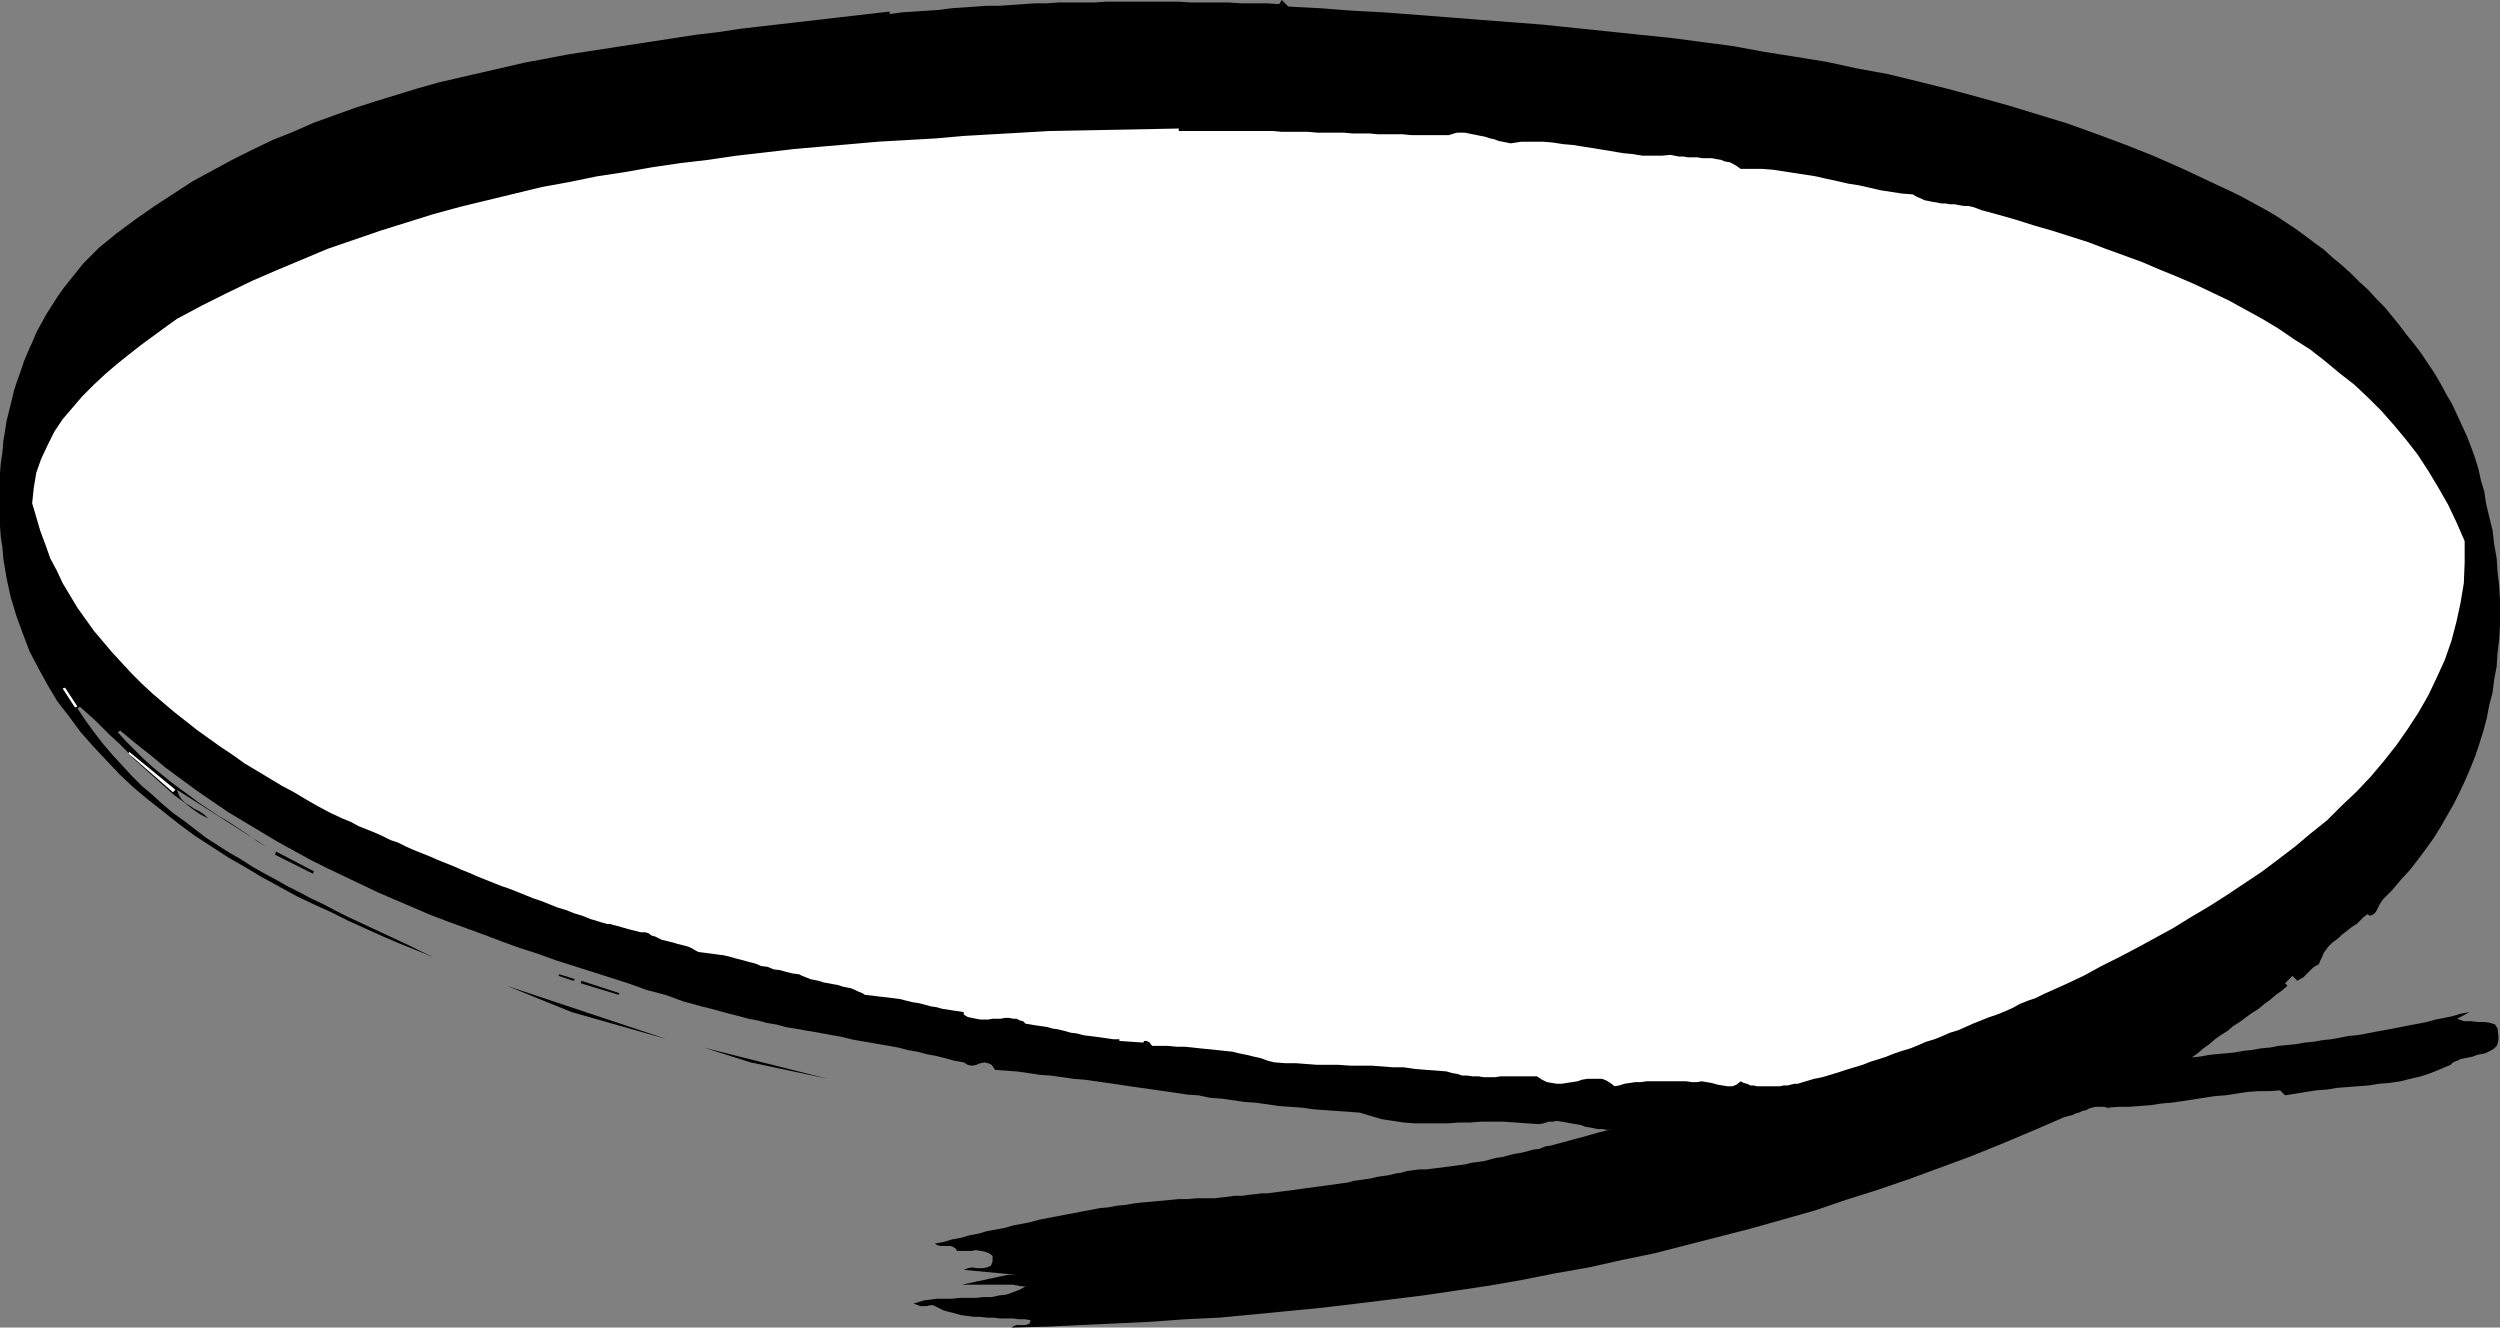
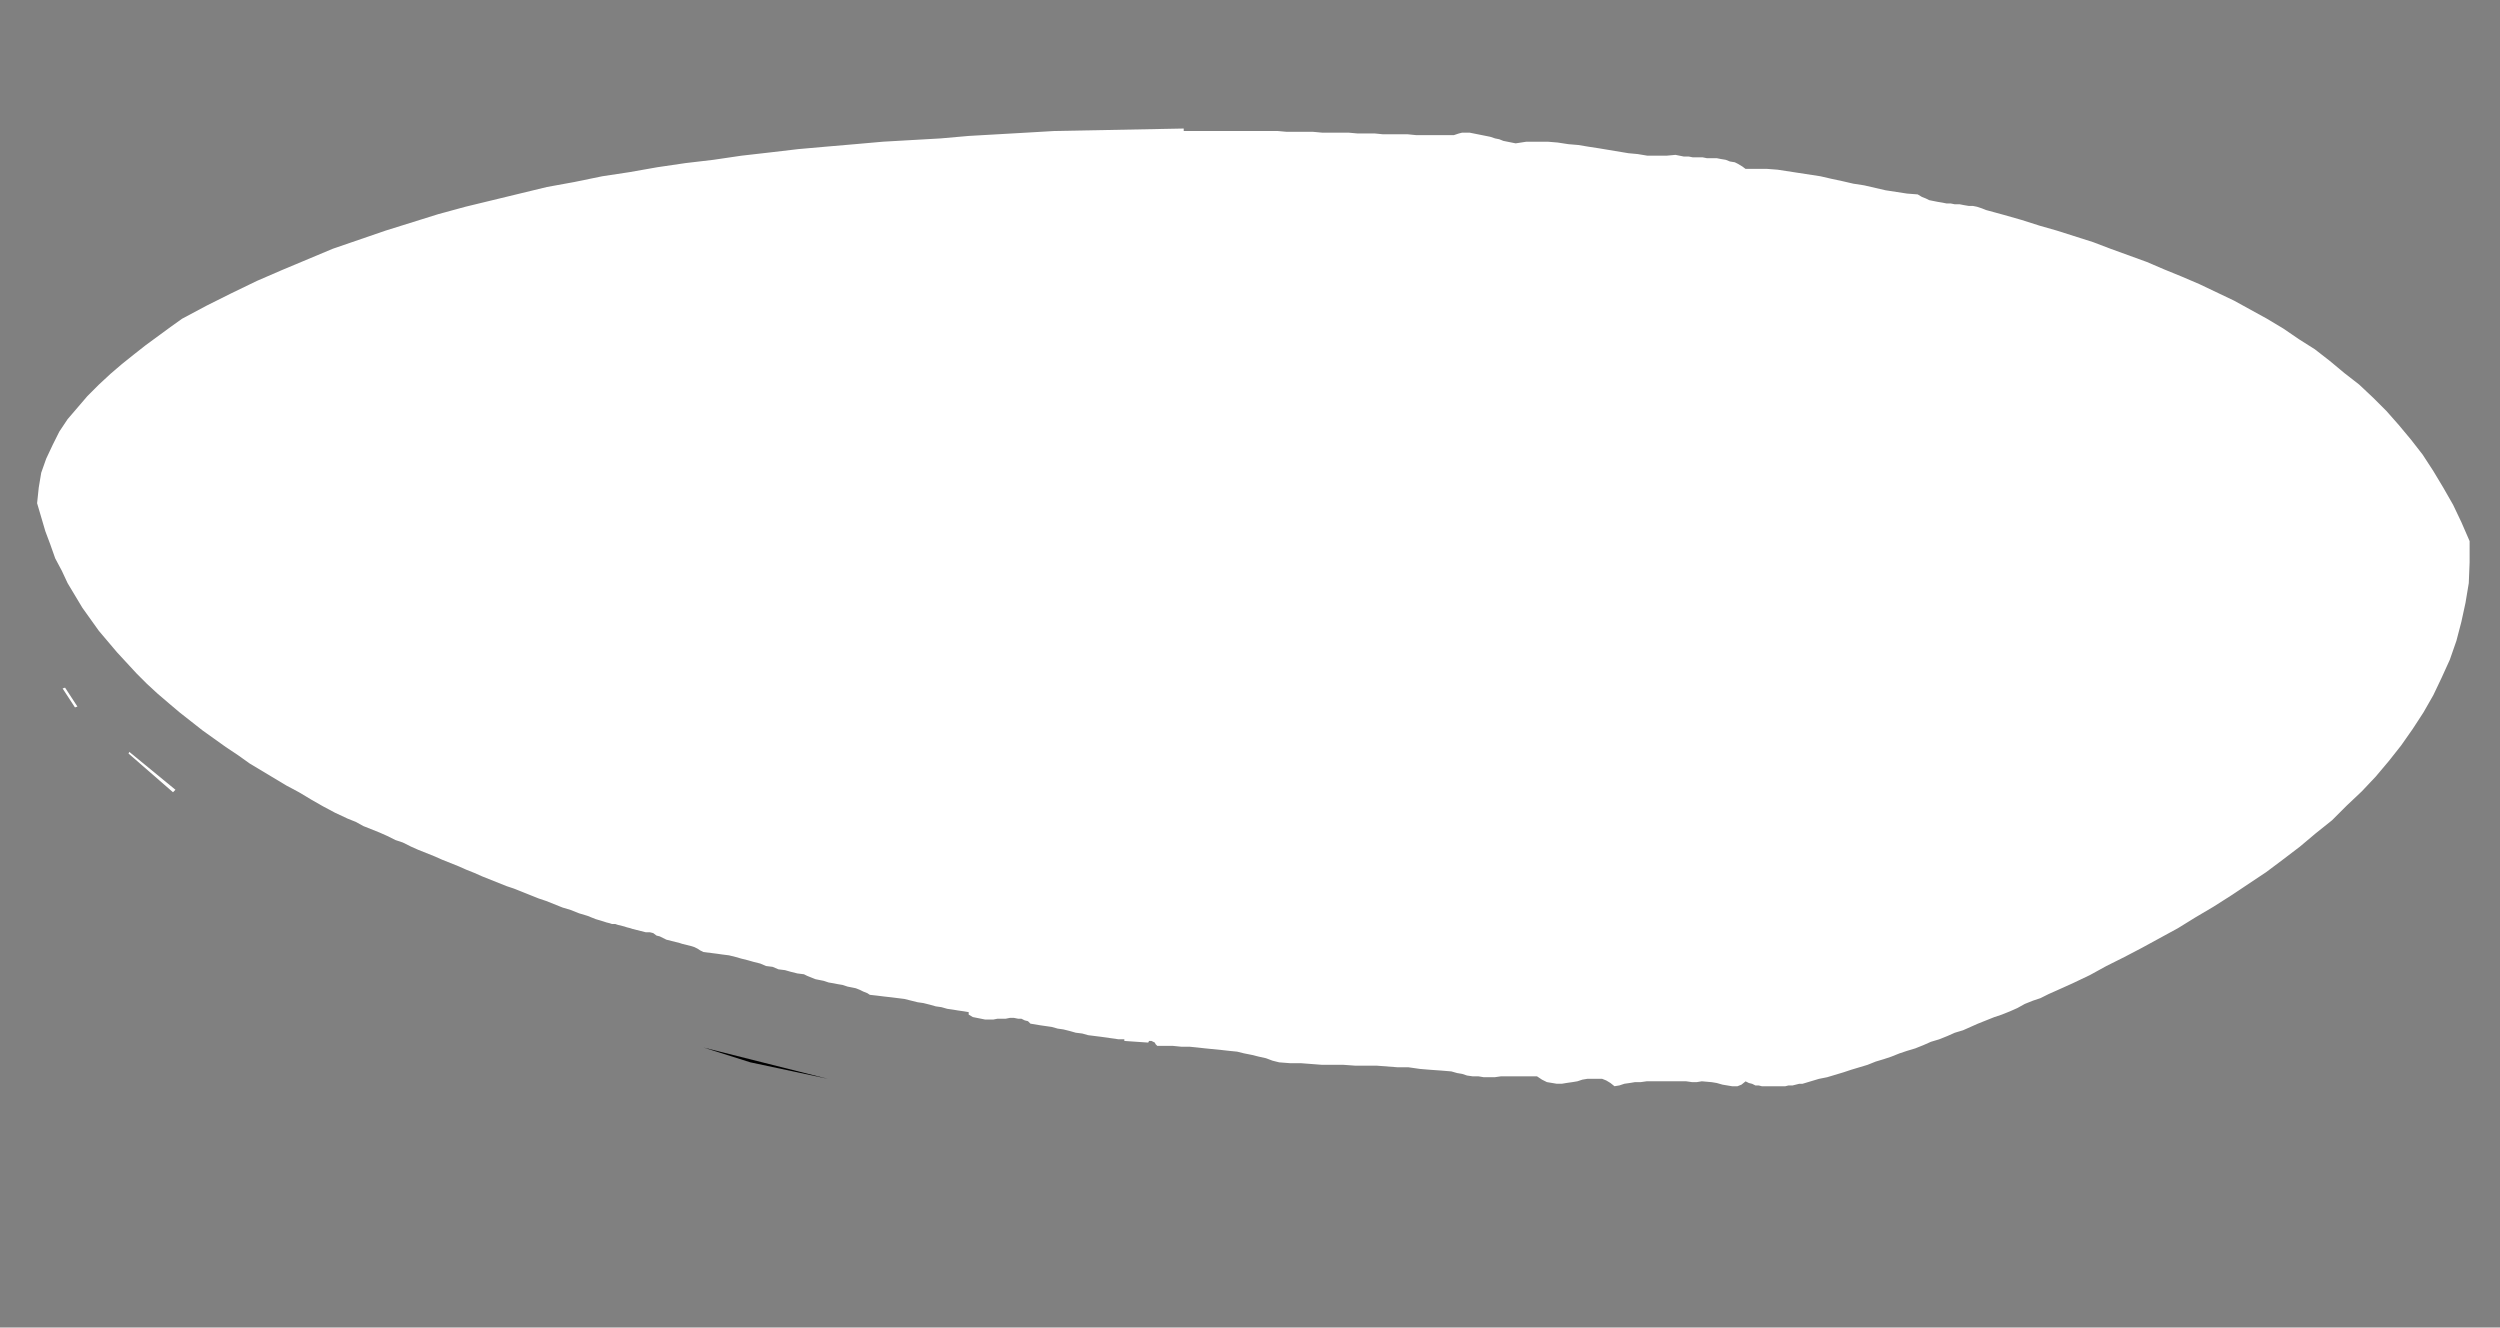
<svg xmlns="http://www.w3.org/2000/svg" xmlns:ns1="http://sodipodi.sourceforge.net/DTD/sodipodi-0.dtd" xmlns:ns2="http://www.inkscape.org/namespaces/inkscape" version="1.0" width="129.766mm" height="68.907mm" id="svg9" ns1:docname="Stroke 136.wmf">
  <rect width="100%" height="100%" fill="#808080" stroke="none" />
  <ns1:namedview id="namedview9" pagecolor="#ffffff" bordercolor="#000000" borderopacity="0.25" ns2:showpageshadow="2" ns2:pageopacity="0.0" ns2:pagecheckerboard="0" ns2:deskcolor="#d1d1d1" ns2:document-units="mm" />
  <defs id="defs1">
    <pattern id="WMFhbasepattern" patternUnits="userSpaceOnUse" width="6" height="6" x="0" y="0" />
  </defs>
-   <path style="fill:#000000;fill-opacity:1;fill-rule:evenodd;stroke:none" d="m 198.445,260.436 0.485,-0.323 0.485,-0.162 h 0.646 0.485 0.646 l 0.485,-0.162 0.323,-0.162 0.162,-0.646 -1.131,-0.162 h -1.131 l -1.131,-0.162 h -1.293 -1.293 l -1.293,-0.162 h -1.293 l -1.293,-0.162 h -1.293 l -1.131,-0.162 -1.293,-0.162 -1.131,-0.323 -1.293,-0.323 -1.131,-0.323 -0.97,-0.485 -0.97,-0.485 h -0.646 l -0.646,0.162 h -0.485 -0.323 -0.485 l -0.323,-0.162 -0.485,-0.162 -0.485,-0.162 0.97,-0.323 1.131,-0.323 1.293,-0.162 1.293,-0.162 h 1.454 1.454 l 1.454,-0.162 h 1.616 1.616 l 1.454,-0.162 h 1.616 l 1.454,-0.323 1.454,-0.162 1.293,-0.485 1.293,-0.485 1.131,-0.646 h -0.808 l -0.808,-0.162 -0.808,-0.162 h -0.808 -0.97 -0.97 -0.808 -0.97 -0.808 -0.97 -0.808 -0.97 -0.808 -0.97 -0.97 -0.808 0.808 0.808 l 0.646,-0.162 0.808,-0.162 0.808,-0.162 0.646,-0.162 0.808,-0.162 0.808,-0.162 0.646,-0.162 0.808,-0.162 0.808,-0.162 0.646,-0.162 0.808,-0.162 0.808,-0.162 h 0.808 0.808 l -10.342,-0.969 0.808,-0.323 0.808,-0.162 1.131,0.162 h 0.97 l 0.808,-0.162 0.808,-0.323 0.323,-0.808 v -1.131 l -0.646,-0.485 -0.808,-0.323 -0.808,-0.162 -0.97,-0.162 -0.97,0.162 h -0.97 -0.97 -0.808 l -0.323,-0.485 -0.485,-0.323 -0.485,-0.162 h -0.646 -0.646 -0.646 l -0.646,-0.162 -0.485,-0.323 1.778,-0.323 1.616,-0.485 1.778,-0.323 1.616,-0.485 1.778,-0.323 1.616,-0.485 1.778,-0.323 1.778,-0.323 1.616,-0.485 1.778,-0.323 1.616,-0.323 1.778,-0.485 1.616,-0.323 1.778,-0.323 1.616,-0.323 1.778,-0.323 1.616,-0.323 1.778,-0.323 1.616,-0.323 1.778,-0.162 1.616,-0.323 1.778,-0.162 1.778,-0.323 1.616,-0.162 1.778,-0.162 1.778,-0.162 1.778,-0.162 1.616,-0.162 h 1.778 l 1.778,-0.162 h 1.778 1.778 l 1.293,-0.162 1.454,-0.162 1.131,-0.162 h 1.454 l 1.131,-0.162 1.454,-0.162 1.293,-0.162 h 1.131 l 1.293,-0.162 1.131,-0.162 1.293,-0.162 1.293,-0.162 1.131,-0.162 1.131,-0.162 1.293,-0.162 1.131,-0.162 1.293,-0.162 1.131,-0.162 1.131,-0.162 1.131,-0.162 1.293,-0.162 1.131,-0.323 1.131,-0.162 1.131,-0.162 1.131,-0.162 1.293,-0.323 1.131,-0.162 1.131,-0.162 1.293,-0.323 1.131,-0.162 1.131,-0.323 1.131,-0.162 1.293,-0.162 h 1.293 l 1.293,-0.162 1.293,-0.162 1.293,-0.162 1.293,-0.162 1.131,-0.162 1.293,-0.162 1.293,-0.323 1.293,-0.162 1.131,-0.162 1.293,-0.323 1.131,-0.323 1.293,-0.162 1.131,-0.323 1.293,-0.323 1.131,-0.162 1.293,-0.323 1.131,-0.323 1.293,-0.162 1.131,-0.485 1.131,-0.162 1.131,-0.323 1.293,-0.323 1.131,-0.323 1.131,-0.323 1.293,-0.323 1.131,-0.323 1.131,-0.323 1.131,-0.323 1.293,-0.323 1.131,-0.323 -0.808,0.162 -0.808,-0.162 h -0.97 l -0.808,-0.162 -0.808,-0.162 -0.97,-0.162 -0.808,-0.323 -0.97,-0.162 -0.97,-0.162 -0.808,-0.162 -0.97,-0.162 -0.97,-0.162 -0.808,0.162 h -0.808 l -0.97,0.323 -0.808,0.162 -2.424,-0.162 -2.262,-0.162 -2.262,-0.162 h -2.262 -2.262 l -2.262,0.162 h -2.101 l -2.101,0.162 h -2.262 -2.101 -2.101 l -2.262,-0.162 -2.101,-0.323 -2.101,-0.323 -2.262,-0.646 -2.101,-0.646 -2.262,-0.162 -2.262,-0.162 -2.262,-0.162 -2.262,-0.162 -2.262,-0.323 -2.262,-0.162 -2.262,-0.162 -2.262,-0.323 -2.262,-0.323 -2.262,-0.162 -2.262,-0.323 -2.262,-0.323 -2.262,-0.162 -2.262,-0.485 -2.262,-0.162 -2.101,-0.323 -2.262,-0.323 -2.262,-0.323 -2.262,-0.323 -2.262,-0.323 -2.101,-0.323 -2.262,-0.323 -2.262,-0.323 -2.262,-0.323 -2.101,-0.162 -2.262,-0.323 -2.262,-0.323 -2.262,-0.162 -2.101,-0.323 -2.262,-0.323 -2.262,-0.162 -2.101,-0.162 -0.646,-0.969 -0.646,-0.323 -0.808,-0.162 -0.808,0.162 -0.808,0.323 -0.808,0.162 -0.808,-0.162 -0.808,-0.485 -1.778,-0.323 -1.778,-0.485 -1.939,-0.485 -1.778,-0.323 -1.778,-0.485 -1.939,-0.323 -1.778,-0.485 -1.778,-0.323 -1.939,-0.323 -1.778,-0.323 -1.939,-0.323 -1.778,-0.323 -1.939,-0.485 -1.778,-0.323 -1.778,-0.323 -1.778,-0.323 -1.939,-0.323 -1.778,-0.323 -1.939,-0.323 -1.778,-0.485 -1.939,-0.323 -1.778,-0.485 -1.778,-0.323 -1.778,-0.485 -1.939,-0.485 -1.778,-0.485 -1.778,-0.485 -1.939,-0.485 -1.778,-0.485 -1.778,-0.485 -1.778,-0.646 -1.778,-0.646 -3.717,-0.969 -3.555,-1.292 -3.555,-1.131 -3.555,-1.131 -3.555,-1.131 -3.555,-1.131 -3.555,-1.292 -3.555,-1.131 -3.555,-1.292 -3.394,-1.292 -3.555,-1.292 -3.555,-1.292 -3.394,-1.292 -3.394,-1.454 -3.394,-1.454 -3.394,-1.454 -3.394,-1.616 -3.394,-1.616 -3.394,-1.616 -3.232,-1.616 -3.232,-1.777 -3.232,-1.777 -3.232,-1.939 -3.232,-1.939 -3.232,-1.939 -3.07,-2.1 -3.07,-2.1 -3.07,-2.262 -3.07,-2.262 -2.909,-2.423 -3.07,-2.423 -2.909,-2.423 -0.485,0.323 1.616,1.777 1.778,1.777 1.616,1.616 1.778,1.616 1.778,1.454 1.778,1.454 1.939,1.454 1.778,1.292 1.939,1.454 1.939,1.292 1.939,1.292 1.939,1.131 1.939,1.292 1.939,1.292 1.778,1.292 1.939,1.131 -17.776,-11.309 0.323,0.969 0.485,0.808 0.808,0.808 0.808,0.485 0.97,0.646 0.97,0.485 0.97,0.646 0.808,0.808 -1.778,-0.969 -1.616,-1.131 -1.616,-1.292 -1.778,-1.292 -1.616,-1.454 -1.454,-1.292 -1.616,-1.454 -1.616,-1.454 -1.616,-1.454 -1.454,-1.616 -1.454,-1.454 -1.616,-1.454 -1.454,-1.454 -1.454,-1.454 -1.616,-1.454 -1.454,-1.292 -0.485,0.323 1.616,2.423 1.778,2.423 1.616,2.1 1.939,2.262 1.939,2.1 1.778,1.939 1.939,1.939 2.101,1.777 1.939,1.777 2.101,1.777 2.262,1.616 2.101,1.616 2.101,1.616 2.262,1.454 2.262,1.454 2.262,1.292 2.262,1.454 2.262,1.292 2.424,1.292 2.262,1.292 2.262,1.131 2.424,1.292 2.424,1.131 2.424,1.292 2.262,1.131 2.424,1.131 2.424,1.131 2.424,1.131 2.424,1.131 2.424,1.131 2.262,1.131 2.424,1.131 -3.232,-1.292 -3.232,-1.292 -3.394,-1.454 -3.232,-1.454 -3.555,-1.616 -3.232,-1.616 -3.555,-1.616 -3.394,-1.616 -3.232,-1.777 -3.555,-1.939 -3.232,-1.939 -3.394,-1.939 -3.232,-2.1 -3.232,-2.1 -3.07,-2.262 -3.07,-2.423 -3.07,-2.423 -2.909,-2.423 -2.747,-2.585 -2.586,-2.747 -2.586,-2.747 -2.424,-2.747 -2.262,-3.07 -2.262,-2.908 -1.939,-3.231 -1.778,-3.231 -1.778,-3.393 -1.293,-3.393 -1.293,-3.554 -1.131,-3.716 -0.808,-3.716 L 0.646,109.538 0.485,107.438 0.162,105.337 0,103.237 v -2.1 -2.1 -2.1 -2.1 -2.1 L 0.162,90.797 0.485,88.697 0.646,86.596 0.97,84.658 1.293,82.557 1.778,80.619 l 0.485,-1.939 0.485,-2.1 0.646,-1.939 0.646,-1.777 0.646,-1.939 0.808,-1.939 0.808,-1.777 0.808,-1.939 0.97,-1.777 0.97,-1.777 1.131,-1.777 1.131,-1.777 1.131,-1.616 1.293,-1.616 1.293,-1.616 1.293,-1.616 1.616,-1.616 1.454,-1.454 3.555,-2.908 3.717,-2.747 3.717,-2.585 3.717,-2.423 3.717,-2.423 3.878,-2.1 3.878,-2.1 3.878,-1.939 4.04,-1.939 4.04,-1.616 4.04,-1.777 4.04,-1.454 4.04,-1.454 4.04,-1.292 4.202,-1.292 4.202,-1.292 4.04,-1.131 4.202,-0.969 4.202,-0.969 4.202,-0.969 4.202,-0.969 4.363,-0.808 4.202,-0.808 4.202,-0.646 4.202,-0.646 4.202,-0.646 4.202,-0.646 4.202,-0.646 4.202,-0.646 4.202,-0.485 4.202,-0.646 4.202,-0.485 25.21,-2.908 v 0.485 l 2.424,-0.323 2.424,-0.162 2.424,-0.162 2.424,-0.162 2.424,-0.323 2.424,-0.162 2.262,-0.162 2.262,-0.162 h 2.424 l 2.424,-0.162 2.262,-0.162 2.424,-0.162 h 2.262 l 2.262,-0.162 h 2.424 2.262 2.424 l 2.262,-0.162 h 2.424 2.262 2.424 2.262 2.424 2.424 l 2.424,0.162 h 2.424 2.424 2.424 l 2.586,0.162 h 2.424 2.586 l 2.424,0.162 L 251.449,0 l 1.293,1.292 6.302,0.323 6.302,0.485 6.141,0.323 6.302,0.485 6.302,0.485 6.141,0.485 6.302,0.485 6.302,0.485 6.141,0.646 6.302,0.646 6.141,0.646 6.302,0.646 6.141,0.808 6.141,0.808 6.141,1.131 6.141,0.969 5.979,0.969 5.979,1.292 6.141,1.131 5.979,1.454 5.818,1.454 5.979,1.616 5.818,1.616 5.818,1.777 5.818,1.777 5.818,2.1 5.656,2.1 5.656,2.262 5.494,2.423 5.494,2.585 5.494,2.585 5.333,2.908 1.939,1.131 1.939,1.292 1.939,1.292 1.778,1.292 1.939,1.454 1.778,1.292 1.778,1.616 1.778,1.454 1.778,1.616 1.616,1.616 1.778,1.616 1.616,1.777 1.616,1.616 1.454,1.777 1.454,1.777 1.454,1.939 1.454,1.777 1.454,1.939 1.293,1.939 1.293,1.939 1.131,1.939 1.131,2.1 1.131,1.939 0.97,2.1 0.97,2.1 0.97,2.1 0.808,2.1 0.808,2.262 0.646,2.1 0.485,2.262 0.646,2.1 0.323,2.262 0.646,2.747 0.646,2.585 0.323,2.747 0.485,2.747 0.162,2.585 0.323,2.747 0.162,2.747 v 2.585 2.585 l -0.162,2.747 -0.323,2.585 -0.162,2.585 -0.485,2.585 -0.323,2.585 -0.646,2.423 -0.485,2.585 -0.646,2.423 -0.808,2.585 -0.808,2.423 -0.97,2.423 -0.97,2.262 -1.131,2.423 -1.131,2.262 -1.293,2.262 -1.293,2.262 -1.293,2.1 -1.616,2.262 -1.454,1.939 -1.616,2.1 -1.778,1.939 -1.778,2.1 -1.778,1.777 -0.323,0.485 -0.323,0.485 -0.323,0.646 -0.323,0.646 -0.323,0.485 -0.485,0.323 -0.485,0.162 -0.485,-0.323 -0.808,0.646 -0.646,0.646 -0.646,0.646 -0.808,0.485 -0.646,0.485 -0.808,0.646 -0.646,0.485 -0.646,0.646 -0.646,0.485 -0.646,0.485 -0.646,0.646 -0.485,0.646 -0.485,0.646 -0.323,0.808 -0.323,0.646 -0.323,0.808 -0.646,0.323 -0.485,0.323 -0.485,0.485 -0.485,0.485 -0.485,0.485 -0.485,0.485 -0.646,0.323 -0.485,0.323 -0.97,-0.969 -1.454,1.454 0.485,0.485 -1.131,0.969 -1.131,0.808 -1.131,0.969 -1.131,0.808 -1.131,0.969 -1.293,0.808 -1.131,0.808 -1.293,0.969 -1.293,0.808 -1.131,0.969 -1.293,0.808 -1.131,0.808 -1.131,0.969 -1.131,0.808 -1.131,0.969 -1.131,0.808 1.616,-0.162 1.778,-0.323 1.616,-0.162 1.778,-0.162 1.616,-0.162 1.778,-0.323 1.616,-0.162 1.778,-0.323 1.778,-0.162 1.616,-0.323 1.778,-0.162 1.616,-0.162 1.778,-0.323 1.778,-0.162 1.778,-0.323 1.616,-0.162 1.778,-0.323 1.616,-0.323 1.778,-0.162 1.778,-0.323 1.616,-0.323 1.778,-0.323 1.778,-0.323 1.616,-0.323 1.616,-0.323 1.778,-0.323 1.616,-0.323 1.778,-0.485 1.616,-0.323 1.616,-0.323 1.616,-0.485 1.778,-0.323 -2.424,1.292 1.293,0.485 h 1.454 l 1.293,0.162 h 1.293 l 1.131,0.162 0.97,0.323 0.485,0.808 0.162,1.454 v 0.808 l -0.162,0.646 -0.162,0.485 -0.485,0.485 -0.485,0.323 -0.646,0.323 -0.646,0.323 -0.808,0.162 -0.808,0.162 -0.808,0.323 -0.808,0.162 -0.808,0.162 -0.808,0.162 -0.646,0.323 -0.808,0.323 -0.485,0.485 -1.939,0.808 -1.939,0.808 -1.939,0.646 -2.101,0.485 -1.939,0.485 -2.101,0.323 -2.101,0.162 -1.939,0.323 -2.101,0.162 -2.101,0.162 -2.101,0.162 -1.939,0.323 -2.101,0.162 -2.101,0.323 -1.939,0.323 -2.101,0.323 -0.97,-0.969 -2.101,0.162 h -2.262 l -2.101,0.162 -2.101,0.323 -2.101,0.323 -2.101,0.162 -2.101,0.323 -2.101,0.323 -2.101,0.323 -2.262,0.323 -1.939,0.162 -2.101,0.323 -2.101,0.162 -2.101,0.162 h -2.101 l -2.101,0.162 0.646,0.485 -0.485,-0.323 -0.323,-0.162 -0.646,-0.162 h -0.485 -0.485 -0.646 l -0.646,0.162 -0.646,0.162 -0.485,0.323 -0.808,0.162 -0.646,0.323 -0.646,0.162 -0.646,0.323 -0.646,0.162 -0.646,0.162 -0.485,0.162 -5.979,2.585 -6.141,2.585 -5.979,2.423 -6.141,2.262 -6.141,2.262 -6.141,2.1 -6.141,1.939 -6.141,2.1 -6.302,1.777 -6.302,1.777 -6.302,1.616 -6.302,1.616 -6.302,1.616 -6.302,1.292 -6.464,1.454 -6.464,1.131 -6.464,1.292 -6.464,1.131 -6.464,0.969 -6.626,0.969 -6.464,0.808 -6.626,0.808 -6.787,0.808 -6.626,0.646 -6.626,0.646 -6.787,0.646 -6.787,0.323 -6.626,0.485 -6.787,0.323 -6.949,0.323 -6.787,0.323 z" id="path1" />
-   <path style="fill:#ffffff;fill-opacity:1;fill-rule:evenodd;stroke:none" d="m 333.865,212.129 -0.97,0.162 h -0.97 l -1.131,-0.162 h -0.97 -1.131 -1.131 -1.131 -1.131 -1.131 -1.131 l -1.131,0.162 h -1.131 l -0.97,0.162 -1.131,0.162 -0.97,0.323 -0.97,0.162 -0.808,-0.646 -0.808,-0.485 -0.808,-0.323 h -0.97 -0.808 -1.131 l -0.97,0.162 -0.97,0.323 -0.97,0.162 -1.131,0.162 -0.97,0.162 h -0.97 l -0.97,-0.162 -0.97,-0.162 -0.97,-0.485 -0.97,-0.646 h -1.131 -1.293 -1.131 -1.293 -1.131 -1.131 l -1.131,0.162 h -1.131 -1.131 l -0.97,-0.162 h -1.131 l -1.131,-0.162 h -0.97 l -0.97,-0.323 -0.97,-0.162 -1.131,-0.323 -1.939,-0.162 -2.262,-0.162 -1.939,-0.162 -2.262,-0.323 h -2.101 l -2.101,-0.162 -2.101,-0.162 h -2.101 -2.101 l -2.262,-0.162 h -1.939 -2.262 l -2.101,-0.162 -2.101,-0.162 h -2.101 l -2.101,-0.162 -1.293,-0.323 -1.293,-0.485 -1.454,-0.323 -1.293,-0.323 -1.616,-0.323 -1.293,-0.323 -1.616,-0.162 -1.454,-0.162 -1.616,-0.162 -1.616,-0.162 -1.454,-0.162 -1.616,-0.162 h -1.616 l -1.616,-0.162 h -1.616 -1.454 l -0.162,-0.162 -0.162,-0.162 -0.162,-0.323 -0.323,-0.162 -0.323,-0.162 h -0.162 -0.323 l -0.162,0.323 -4.686,-0.323 v -0.323 h -1.131 l -1.131,-0.162 -1.131,-0.162 -1.131,-0.162 -1.293,-0.162 -1.293,-0.162 -1.131,-0.323 -1.293,-0.162 -1.131,-0.323 -1.293,-0.323 -1.131,-0.162 -1.131,-0.323 -1.131,-0.162 -1.131,-0.162 -0.97,-0.162 -0.97,-0.162 -0.485,-0.485 -0.646,-0.162 -0.646,-0.323 h -0.646 l -0.808,-0.162 h -0.808 l -0.808,0.162 h -0.646 -0.97 l -0.808,0.162 h -0.808 -0.808 l -0.808,-0.162 -0.808,-0.162 -0.808,-0.162 -0.808,-0.485 v -0.485 l -0.97,-0.162 -1.131,-0.162 -0.97,-0.162 -1.131,-0.162 -1.131,-0.323 -1.131,-0.162 -1.131,-0.323 -1.293,-0.323 -1.131,-0.162 -1.293,-0.323 -1.293,-0.323 -1.293,-0.162 -1.293,-0.162 -1.454,-0.162 -1.293,-0.162 -1.454,-0.162 -0.485,-0.323 -0.808,-0.323 -0.646,-0.323 -0.808,-0.323 -0.808,-0.162 -0.808,-0.162 -0.97,-0.323 -0.97,-0.162 -0.808,-0.162 -0.97,-0.162 -0.97,-0.323 -0.808,-0.162 -0.808,-0.162 -0.808,-0.323 -0.808,-0.323 -0.646,-0.323 -1.293,-0.162 -1.293,-0.323 -1.131,-0.323 -1.293,-0.162 -1.131,-0.485 -1.293,-0.162 -1.131,-0.485 -1.293,-0.323 -1.131,-0.323 -1.293,-0.323 -1.131,-0.323 -1.293,-0.323 -1.293,-0.162 -1.131,-0.162 -1.293,-0.162 -1.293,-0.162 -0.646,-0.323 -0.485,-0.323 -0.646,-0.323 -0.485,-0.162 -0.646,-0.162 -0.646,-0.162 -0.646,-0.162 -0.485,-0.162 -0.646,-0.162 -0.646,-0.162 -0.646,-0.162 -0.646,-0.162 -0.646,-0.323 -0.646,-0.323 -0.646,-0.162 -0.646,-0.485 -0.646,-0.162 h -0.808 l -0.646,-0.162 -0.646,-0.162 -0.646,-0.162 -0.646,-0.162 -0.485,-0.162 -0.646,-0.162 -0.485,-0.162 -0.646,-0.162 -0.646,-0.162 -0.485,-0.162 h -0.646 l -0.485,-0.162 -0.646,-0.162 -0.485,-0.162 -1.616,-0.485 -1.616,-0.646 -1.616,-0.485 -1.616,-0.646 -1.616,-0.485 -1.616,-0.646 -1.616,-0.646 -1.454,-0.485 -1.616,-0.646 -1.616,-0.646 -1.616,-0.646 -1.454,-0.485 -1.616,-0.646 -1.616,-0.646 -1.616,-0.646 -1.454,-0.646 -1.616,-0.646 -1.454,-0.646 -1.616,-0.646 -1.616,-0.646 -1.454,-0.646 -1.616,-0.646 -1.616,-0.646 -1.454,-0.646 -1.616,-0.808 -1.454,-0.485 -1.616,-0.808 -1.454,-0.646 -1.616,-0.646 -1.616,-0.646 -1.454,-0.808 -1.616,-0.646 -2.424,-1.131 -2.424,-1.292 -2.262,-1.292 -2.424,-1.454 -2.424,-1.292 -2.424,-1.454 -2.424,-1.454 -2.424,-1.454 -2.262,-1.616 -2.424,-1.616 -2.262,-1.616 -2.262,-1.616 -2.262,-1.777 -2.262,-1.777 -2.101,-1.777 -2.262,-1.939 -2.101,-1.939 -1.939,-1.939 -1.939,-2.1 -1.939,-2.1 -1.778,-2.1 -1.778,-2.1 -1.616,-2.262 -1.616,-2.262 -1.454,-2.423 -1.454,-2.423 -1.131,-2.423 -1.293,-2.423 -0.97,-2.747 -0.97,-2.585 -0.808,-2.747 -0.808,-2.747 0.323,-3.07 0.485,-2.908 0.97,-2.747 1.293,-2.747 1.293,-2.585 1.616,-2.423 1.939,-2.262 1.939,-2.262 2.262,-2.262 2.262,-2.1 2.262,-1.939 2.424,-1.939 2.262,-1.777 2.424,-1.777 2.424,-1.777 2.262,-1.616 4.848,-2.585 4.848,-2.423 5.01,-2.423 4.848,-2.1 5.01,-2.1 5.01,-2.1 5.171,-1.777 5.171,-1.777 5.171,-1.616 5.171,-1.616 5.333,-1.454 5.333,-1.292 5.333,-1.292 5.333,-1.292 5.333,-0.969 5.494,-1.131 5.333,-0.808 5.494,-0.969 5.494,-0.808 5.494,-0.646 5.494,-0.808 5.656,-0.646 5.494,-0.646 5.494,-0.485 5.656,-0.485 5.494,-0.485 5.656,-0.323 5.656,-0.323 5.494,-0.485 5.656,-0.323 5.656,-0.323 5.494,-0.323 25.371,-0.485 v 0.485 h 1.616 1.616 1.616 1.616 1.778 1.616 1.778 1.616 1.778 1.616 1.778 l 1.778,0.162 h 1.778 1.778 1.616 l 1.778,0.162 h 1.778 1.616 1.778 l 1.778,0.162 h 1.616 1.778 l 1.616,0.162 h 1.616 1.616 1.616 l 1.616,0.162 h 1.616 1.454 1.454 1.454 1.454 l 0.485,-0.162 0.485,-0.162 0.646,-0.162 h 0.646 0.808 l 0.808,0.162 0.808,0.162 0.808,0.162 0.808,0.162 0.808,0.162 0.97,0.323 0.808,0.162 0.808,0.323 0.808,0.162 0.808,0.162 0.808,0.162 2.101,-0.323 h 2.101 2.101 l 1.939,0.162 2.101,0.323 1.939,0.162 1.939,0.323 2.101,0.323 1.939,0.323 1.939,0.323 1.939,0.323 1.778,0.162 1.939,0.323 h 1.939 1.778 l 1.778,-0.162 0.808,0.162 0.808,0.162 h 0.97 l 0.808,0.162 h 0.97 0.97 l 0.808,0.162 h 0.97 0.97 l 0.808,0.162 0.97,0.162 0.808,0.323 0.97,0.162 0.646,0.323 0.808,0.485 0.646,0.485 h 2.101 2.101 l 2.101,0.162 2.101,0.323 2.101,0.323 2.101,0.323 2.101,0.323 2.101,0.485 2.262,0.485 2.101,0.485 2.101,0.323 2.101,0.485 2.101,0.485 2.101,0.323 2.101,0.323 2.101,0.162 0.808,0.485 0.808,0.323 0.646,0.323 0.808,0.162 0.808,0.162 0.97,0.162 0.808,0.162 h 0.808 l 0.808,0.162 h 0.97 l 0.808,0.162 0.97,0.162 h 0.808 l 0.808,0.162 0.97,0.323 0.808,0.323 3.555,0.969 3.394,0.969 3.555,1.131 3.394,0.969 3.555,1.131 3.555,1.131 3.394,1.292 3.555,1.292 3.555,1.292 3.394,1.454 3.555,1.454 3.394,1.454 3.394,1.616 3.394,1.616 3.232,1.777 3.232,1.777 3.232,1.939 3.07,2.1 3.07,1.939 2.909,2.262 2.909,2.423 2.909,2.262 2.747,2.585 2.586,2.585 2.424,2.747 2.424,2.908 2.262,2.908 2.101,3.231 1.939,3.231 1.939,3.393 1.616,3.393 1.616,3.716 v 4.201 l -0.162,4.039 -0.646,3.877 -0.808,3.716 -0.97,3.716 -1.293,3.716 -1.616,3.554 -1.616,3.393 -1.939,3.393 -2.101,3.231 -2.262,3.231 -2.424,3.07 -2.586,3.07 -2.747,2.908 -2.909,2.747 -2.909,2.908 -3.232,2.585 -3.07,2.585 -3.394,2.585 -3.232,2.423 -3.394,2.262 -3.394,2.262 -3.555,2.262 -3.555,2.1 -3.394,2.1 -3.555,1.939 -3.555,1.939 -3.394,1.777 -3.555,1.777 -3.232,1.777 -3.394,1.616 -3.232,1.454 -1.454,0.646 -1.616,0.808 -1.454,0.485 -1.616,0.646 -1.454,0.808 -1.454,0.646 -1.616,0.646 -1.454,0.485 -1.616,0.646 -1.616,0.646 -1.454,0.646 -1.454,0.646 -1.616,0.485 -1.454,0.646 -1.616,0.646 -1.616,0.485 -1.454,0.646 -1.616,0.646 -1.616,0.485 -1.454,0.485 -1.616,0.646 -1.454,0.485 -1.616,0.485 -1.616,0.646 -1.616,0.485 -1.616,0.485 -1.454,0.485 -1.616,0.485 -1.616,0.485 -1.616,0.323 -1.616,0.485 -1.616,0.485 h -0.646 l -0.646,0.162 -0.646,0.162 h -0.808 l -0.646,0.162 h -0.808 -0.646 -0.808 -0.808 -0.646 -0.808 l -0.646,-0.162 h -0.646 l -0.646,-0.323 -0.646,-0.162 -0.646,-0.323 -0.808,0.646 -0.808,0.323 h -0.97 l -0.97,-0.162 -0.97,-0.162 -1.131,-0.323 -0.97,-0.162 z" id="path2" />
+   <path style="fill:#ffffff;fill-opacity:1;fill-rule:evenodd;stroke:none" d="m 333.865,212.129 -0.97,0.162 h -0.97 l -1.131,-0.162 h -0.97 -1.131 -1.131 -1.131 -1.131 -1.131 -1.131 l -1.131,0.162 h -1.131 l -0.97,0.162 -1.131,0.162 -0.97,0.323 -0.97,0.162 -0.808,-0.646 -0.808,-0.485 -0.808,-0.323 h -0.97 -0.808 -1.131 l -0.97,0.162 -0.97,0.323 -0.97,0.162 -1.131,0.162 -0.97,0.162 h -0.97 l -0.97,-0.162 -0.97,-0.162 -0.97,-0.485 -0.97,-0.646 h -1.131 -1.293 -1.131 -1.293 -1.131 -1.131 l -1.131,0.162 h -1.131 -1.131 l -0.97,-0.162 h -1.131 l -1.131,-0.162 l -0.97,-0.323 -0.97,-0.162 -1.131,-0.323 -1.939,-0.162 -2.262,-0.162 -1.939,-0.162 -2.262,-0.323 h -2.101 l -2.101,-0.162 -2.101,-0.162 h -2.101 -2.101 l -2.262,-0.162 h -1.939 -2.262 l -2.101,-0.162 -2.101,-0.162 h -2.101 l -2.101,-0.162 -1.293,-0.323 -1.293,-0.485 -1.454,-0.323 -1.293,-0.323 -1.616,-0.323 -1.293,-0.323 -1.616,-0.162 -1.454,-0.162 -1.616,-0.162 -1.616,-0.162 -1.454,-0.162 -1.616,-0.162 h -1.616 l -1.616,-0.162 h -1.616 -1.454 l -0.162,-0.162 -0.162,-0.162 -0.162,-0.323 -0.323,-0.162 -0.323,-0.162 h -0.162 -0.323 l -0.162,0.323 -4.686,-0.323 v -0.323 h -1.131 l -1.131,-0.162 -1.131,-0.162 -1.131,-0.162 -1.293,-0.162 -1.293,-0.162 -1.131,-0.323 -1.293,-0.162 -1.131,-0.323 -1.293,-0.323 -1.131,-0.162 -1.131,-0.323 -1.131,-0.162 -1.131,-0.162 -0.97,-0.162 -0.97,-0.162 -0.485,-0.485 -0.646,-0.162 -0.646,-0.323 h -0.646 l -0.808,-0.162 h -0.808 l -0.808,0.162 h -0.646 -0.97 l -0.808,0.162 h -0.808 -0.808 l -0.808,-0.162 -0.808,-0.162 -0.808,-0.162 -0.808,-0.485 v -0.485 l -0.97,-0.162 -1.131,-0.162 -0.97,-0.162 -1.131,-0.162 -1.131,-0.323 -1.131,-0.162 -1.131,-0.323 -1.293,-0.323 -1.131,-0.162 -1.293,-0.323 -1.293,-0.323 -1.293,-0.162 -1.293,-0.162 -1.454,-0.162 -1.293,-0.162 -1.454,-0.162 -0.485,-0.323 -0.808,-0.323 -0.646,-0.323 -0.808,-0.323 -0.808,-0.162 -0.808,-0.162 -0.97,-0.323 -0.97,-0.162 -0.808,-0.162 -0.97,-0.162 -0.97,-0.323 -0.808,-0.162 -0.808,-0.162 -0.808,-0.323 -0.808,-0.323 -0.646,-0.323 -1.293,-0.162 -1.293,-0.323 -1.131,-0.323 -1.293,-0.162 -1.131,-0.485 -1.293,-0.162 -1.131,-0.485 -1.293,-0.323 -1.131,-0.323 -1.293,-0.323 -1.131,-0.323 -1.293,-0.323 -1.293,-0.162 -1.131,-0.162 -1.293,-0.162 -1.293,-0.162 -0.646,-0.323 -0.485,-0.323 -0.646,-0.323 -0.485,-0.162 -0.646,-0.162 -0.646,-0.162 -0.646,-0.162 -0.485,-0.162 -0.646,-0.162 -0.646,-0.162 -0.646,-0.162 -0.646,-0.162 -0.646,-0.323 -0.646,-0.323 -0.646,-0.162 -0.646,-0.485 -0.646,-0.162 h -0.808 l -0.646,-0.162 -0.646,-0.162 -0.646,-0.162 -0.646,-0.162 -0.485,-0.162 -0.646,-0.162 -0.485,-0.162 -0.646,-0.162 -0.646,-0.162 -0.485,-0.162 h -0.646 l -0.485,-0.162 -0.646,-0.162 -0.485,-0.162 -1.616,-0.485 -1.616,-0.646 -1.616,-0.485 -1.616,-0.646 -1.616,-0.485 -1.616,-0.646 -1.616,-0.646 -1.454,-0.485 -1.616,-0.646 -1.616,-0.646 -1.616,-0.646 -1.454,-0.485 -1.616,-0.646 -1.616,-0.646 -1.616,-0.646 -1.454,-0.646 -1.616,-0.646 -1.454,-0.646 -1.616,-0.646 -1.616,-0.646 -1.454,-0.646 -1.616,-0.646 -1.616,-0.646 -1.454,-0.646 -1.616,-0.808 -1.454,-0.485 -1.616,-0.808 -1.454,-0.646 -1.616,-0.646 -1.616,-0.646 -1.454,-0.808 -1.616,-0.646 -2.424,-1.131 -2.424,-1.292 -2.262,-1.292 -2.424,-1.454 -2.424,-1.292 -2.424,-1.454 -2.424,-1.454 -2.424,-1.454 -2.262,-1.616 -2.424,-1.616 -2.262,-1.616 -2.262,-1.616 -2.262,-1.777 -2.262,-1.777 -2.101,-1.777 -2.262,-1.939 -2.101,-1.939 -1.939,-1.939 -1.939,-2.1 -1.939,-2.1 -1.778,-2.1 -1.778,-2.1 -1.616,-2.262 -1.616,-2.262 -1.454,-2.423 -1.454,-2.423 -1.131,-2.423 -1.293,-2.423 -0.97,-2.747 -0.97,-2.585 -0.808,-2.747 -0.808,-2.747 0.323,-3.07 0.485,-2.908 0.97,-2.747 1.293,-2.747 1.293,-2.585 1.616,-2.423 1.939,-2.262 1.939,-2.262 2.262,-2.262 2.262,-2.1 2.262,-1.939 2.424,-1.939 2.262,-1.777 2.424,-1.777 2.424,-1.777 2.262,-1.616 4.848,-2.585 4.848,-2.423 5.01,-2.423 4.848,-2.1 5.01,-2.1 5.01,-2.1 5.171,-1.777 5.171,-1.777 5.171,-1.616 5.171,-1.616 5.333,-1.454 5.333,-1.292 5.333,-1.292 5.333,-1.292 5.333,-0.969 5.494,-1.131 5.333,-0.808 5.494,-0.969 5.494,-0.808 5.494,-0.646 5.494,-0.808 5.656,-0.646 5.494,-0.646 5.494,-0.485 5.656,-0.485 5.494,-0.485 5.656,-0.323 5.656,-0.323 5.494,-0.485 5.656,-0.323 5.656,-0.323 5.494,-0.323 25.371,-0.485 v 0.485 h 1.616 1.616 1.616 1.616 1.778 1.616 1.778 1.616 1.778 1.616 1.778 l 1.778,0.162 h 1.778 1.778 1.616 l 1.778,0.162 h 1.778 1.616 1.778 l 1.778,0.162 h 1.616 1.778 l 1.616,0.162 h 1.616 1.616 1.616 l 1.616,0.162 h 1.616 1.454 1.454 1.454 1.454 l 0.485,-0.162 0.485,-0.162 0.646,-0.162 h 0.646 0.808 l 0.808,0.162 0.808,0.162 0.808,0.162 0.808,0.162 0.808,0.162 0.97,0.323 0.808,0.162 0.808,0.323 0.808,0.162 0.808,0.162 0.808,0.162 2.101,-0.323 h 2.101 2.101 l 1.939,0.162 2.101,0.323 1.939,0.162 1.939,0.323 2.101,0.323 1.939,0.323 1.939,0.323 1.939,0.323 1.778,0.162 1.939,0.323 h 1.939 1.778 l 1.778,-0.162 0.808,0.162 0.808,0.162 h 0.97 l 0.808,0.162 h 0.97 0.97 l 0.808,0.162 h 0.97 0.97 l 0.808,0.162 0.97,0.162 0.808,0.323 0.97,0.162 0.646,0.323 0.808,0.485 0.646,0.485 h 2.101 2.101 l 2.101,0.162 2.101,0.323 2.101,0.323 2.101,0.323 2.101,0.323 2.101,0.485 2.262,0.485 2.101,0.485 2.101,0.323 2.101,0.485 2.101,0.485 2.101,0.323 2.101,0.323 2.101,0.162 0.808,0.485 0.808,0.323 0.646,0.323 0.808,0.162 0.808,0.162 0.97,0.162 0.808,0.162 h 0.808 l 0.808,0.162 h 0.97 l 0.808,0.162 0.97,0.162 h 0.808 l 0.808,0.162 0.97,0.323 0.808,0.323 3.555,0.969 3.394,0.969 3.555,1.131 3.394,0.969 3.555,1.131 3.555,1.131 3.394,1.292 3.555,1.292 3.555,1.292 3.394,1.454 3.555,1.454 3.394,1.454 3.394,1.616 3.394,1.616 3.232,1.777 3.232,1.777 3.232,1.939 3.07,2.1 3.07,1.939 2.909,2.262 2.909,2.423 2.909,2.262 2.747,2.585 2.586,2.585 2.424,2.747 2.424,2.908 2.262,2.908 2.101,3.231 1.939,3.231 1.939,3.393 1.616,3.393 1.616,3.716 v 4.201 l -0.162,4.039 -0.646,3.877 -0.808,3.716 -0.97,3.716 -1.293,3.716 -1.616,3.554 -1.616,3.393 -1.939,3.393 -2.101,3.231 -2.262,3.231 -2.424,3.07 -2.586,3.07 -2.747,2.908 -2.909,2.747 -2.909,2.908 -3.232,2.585 -3.07,2.585 -3.394,2.585 -3.232,2.423 -3.394,2.262 -3.394,2.262 -3.555,2.262 -3.555,2.1 -3.394,2.1 -3.555,1.939 -3.555,1.939 -3.394,1.777 -3.555,1.777 -3.232,1.777 -3.394,1.616 -3.232,1.454 -1.454,0.646 -1.616,0.808 -1.454,0.485 -1.616,0.646 -1.454,0.808 -1.454,0.646 -1.616,0.646 -1.454,0.485 -1.616,0.646 -1.616,0.646 -1.454,0.646 -1.454,0.646 -1.616,0.485 -1.454,0.646 -1.616,0.646 -1.616,0.485 -1.454,0.646 -1.616,0.646 -1.616,0.485 -1.454,0.485 -1.616,0.646 -1.454,0.485 -1.616,0.485 -1.616,0.646 -1.616,0.485 -1.616,0.485 -1.454,0.485 -1.616,0.485 -1.616,0.485 -1.616,0.323 -1.616,0.485 -1.616,0.485 h -0.646 l -0.646,0.162 -0.646,0.162 h -0.808 l -0.646,0.162 h -0.808 -0.646 -0.808 -0.808 -0.646 -0.808 l -0.646,-0.162 h -0.646 l -0.646,-0.323 -0.646,-0.162 -0.646,-0.323 -0.808,0.646 -0.808,0.323 h -0.97 l -0.97,-0.162 -0.97,-0.162 -1.131,-0.323 -0.97,-0.162 z" id="path2" />
  <path style="fill:#000000;fill-opacity:1;fill-rule:evenodd;stroke:none" d="m 138.006,205.505 24.402,6.139 -15.19,-3.231 z" id="path3" />
-   <path style="fill:#000000;fill-opacity:1;fill-rule:evenodd;stroke:none" d="m 99.384,193.388 31.512,10.501 -18.746,-5.332 z" id="path4" />
-   <path style="fill:#000000;fill-opacity:1;fill-rule:evenodd;stroke:none" d="m 121.523,194.842 -0.162,0.323 -7.434,-2.262 0.162,-0.485 z" id="path5" />
-   <path style="fill:#000000;fill-opacity:1;fill-rule:evenodd;stroke:none" d="m 112.797,192.096 -0.323,0.323 -2.909,-0.969 0.162,-0.323 z" id="path6" />
-   <path style="fill:#000000;fill-opacity:1;fill-rule:evenodd;stroke:none" d="m 61.57,170.931 -0.162,0.485 -7.434,-3.716 0.162,-0.646 z" id="path7" />
  <path style="fill:#ffffff;fill-opacity:1;fill-rule:evenodd;stroke:none" d="m 34.421,154.937 -0.485,0.485 -8.726,-7.593 0.162,-0.323 z" id="path8" />
  <path style="fill:#ffffff;fill-opacity:1;fill-rule:evenodd;stroke:none" d="m 15.19,138.619 -0.485,0.162 -2.424,-3.716 0.485,-0.162 z" id="path9" />
</svg>